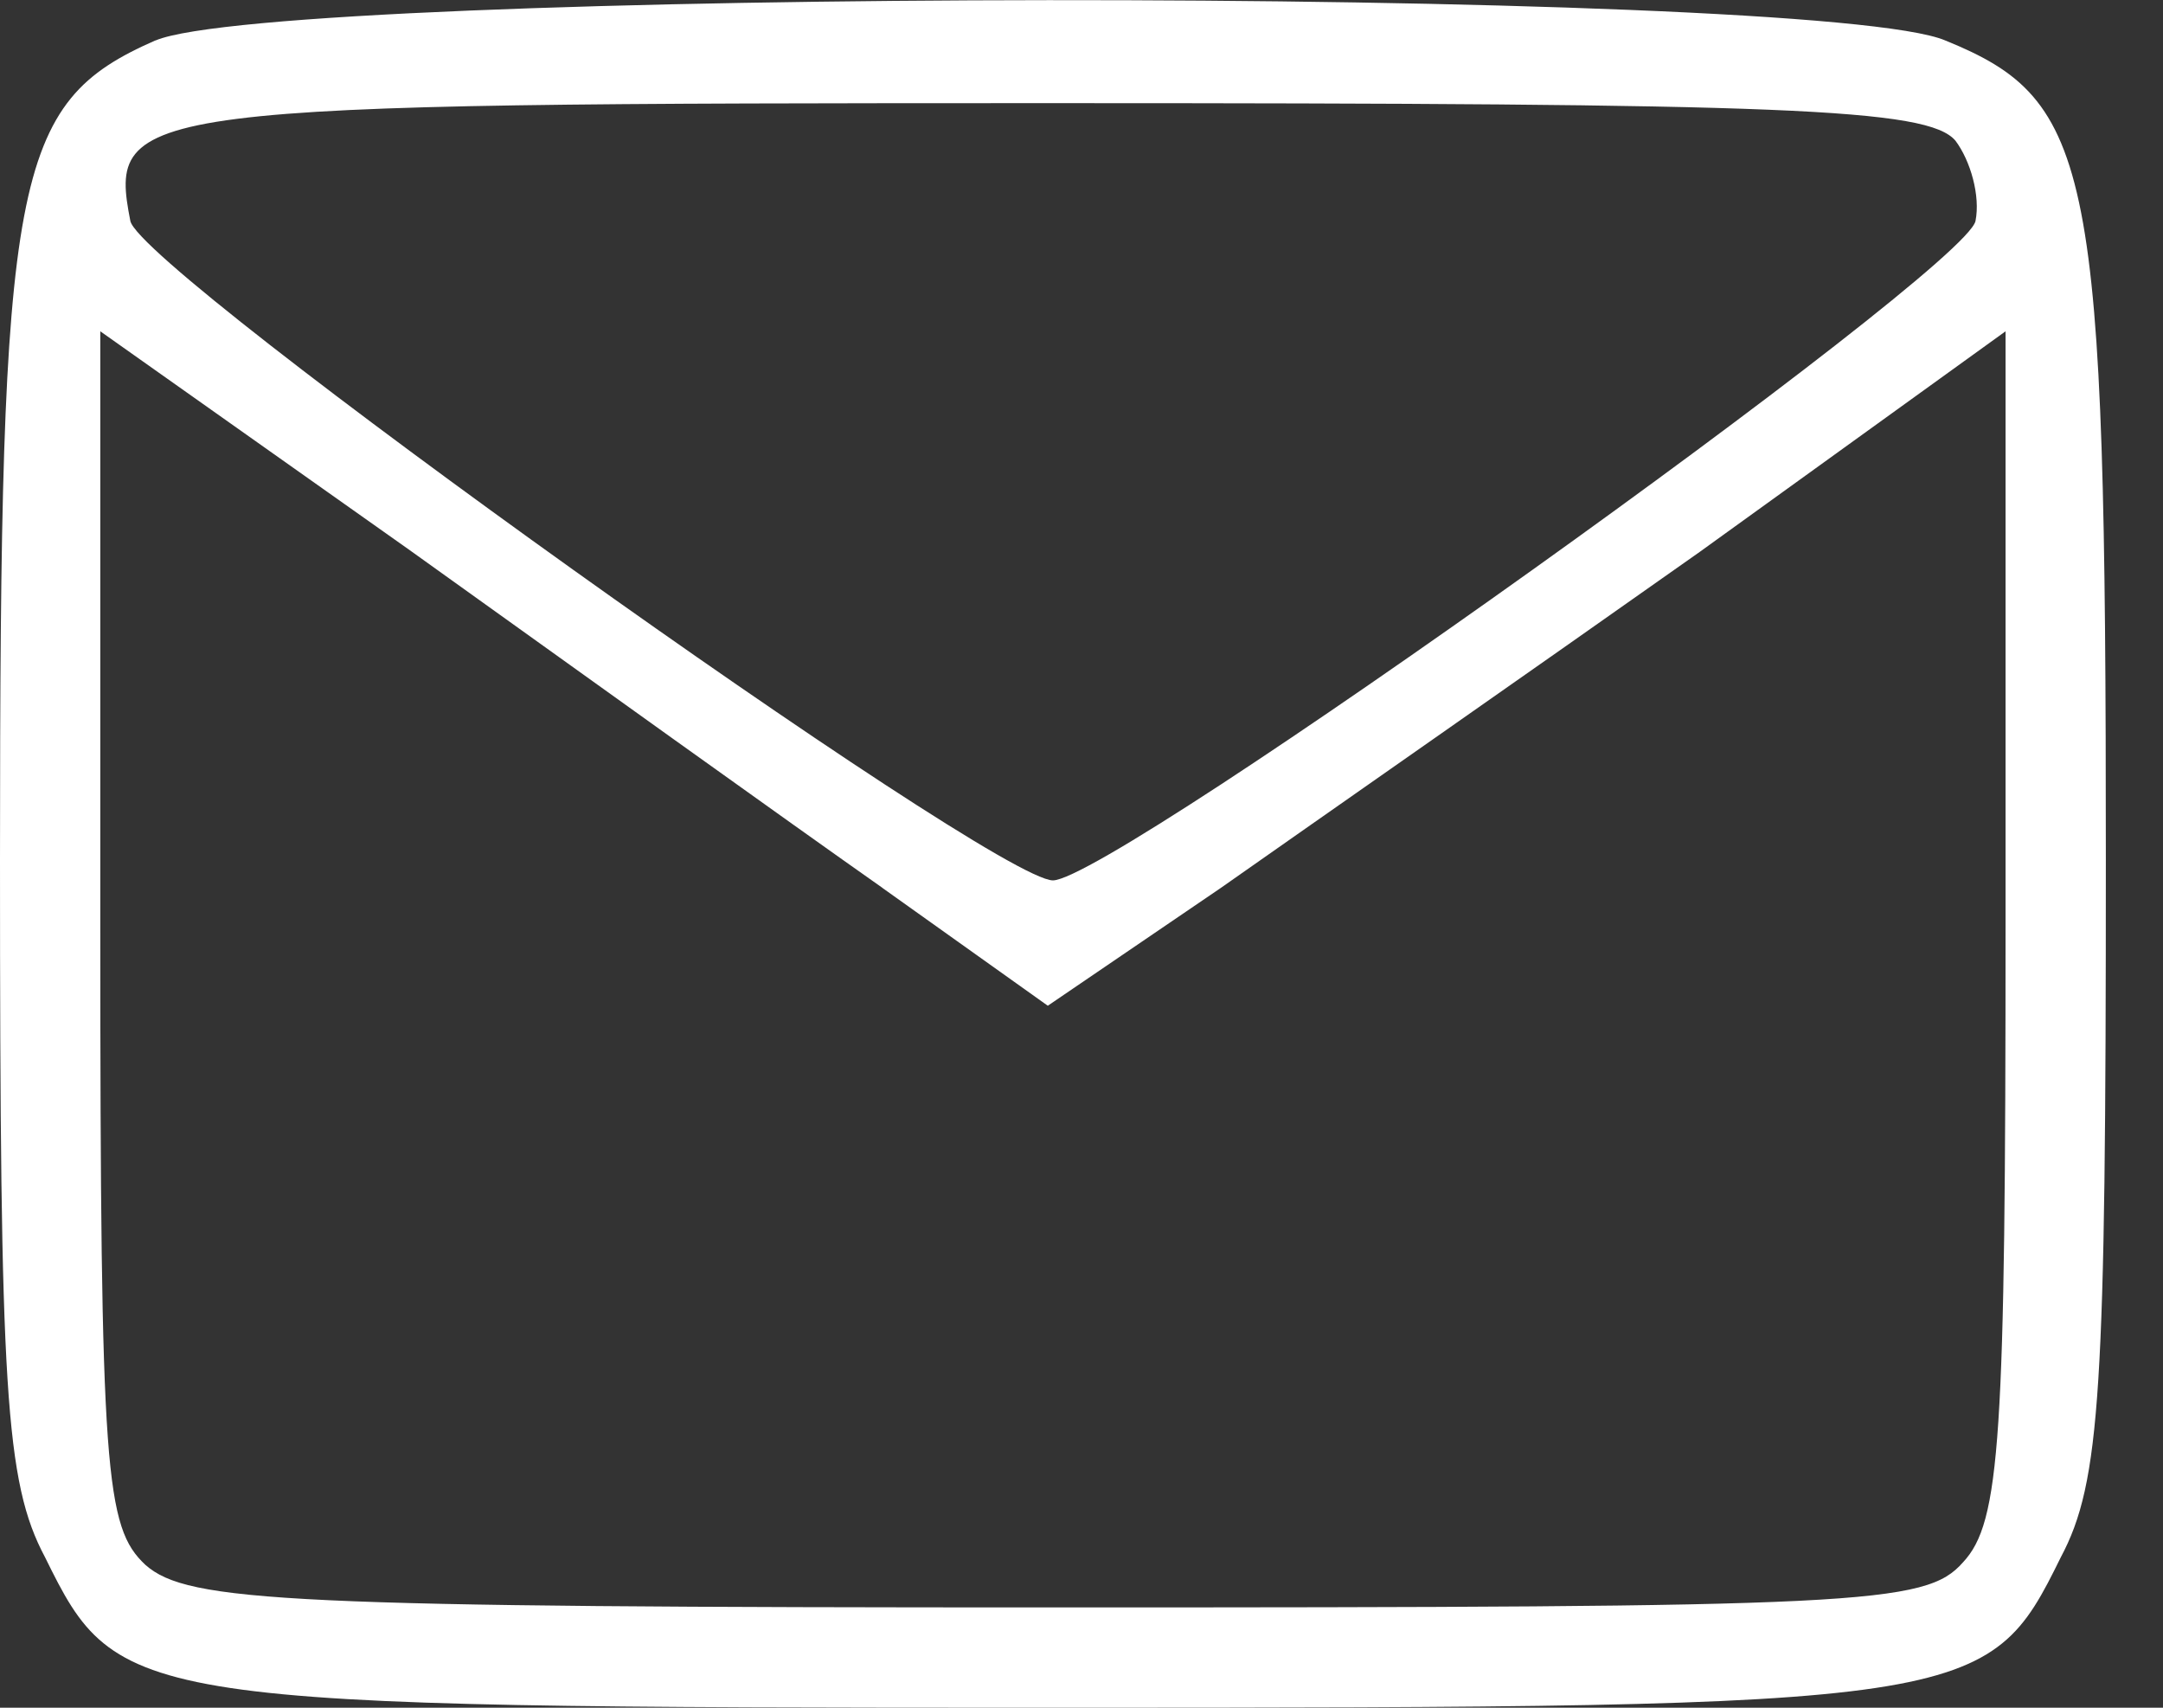
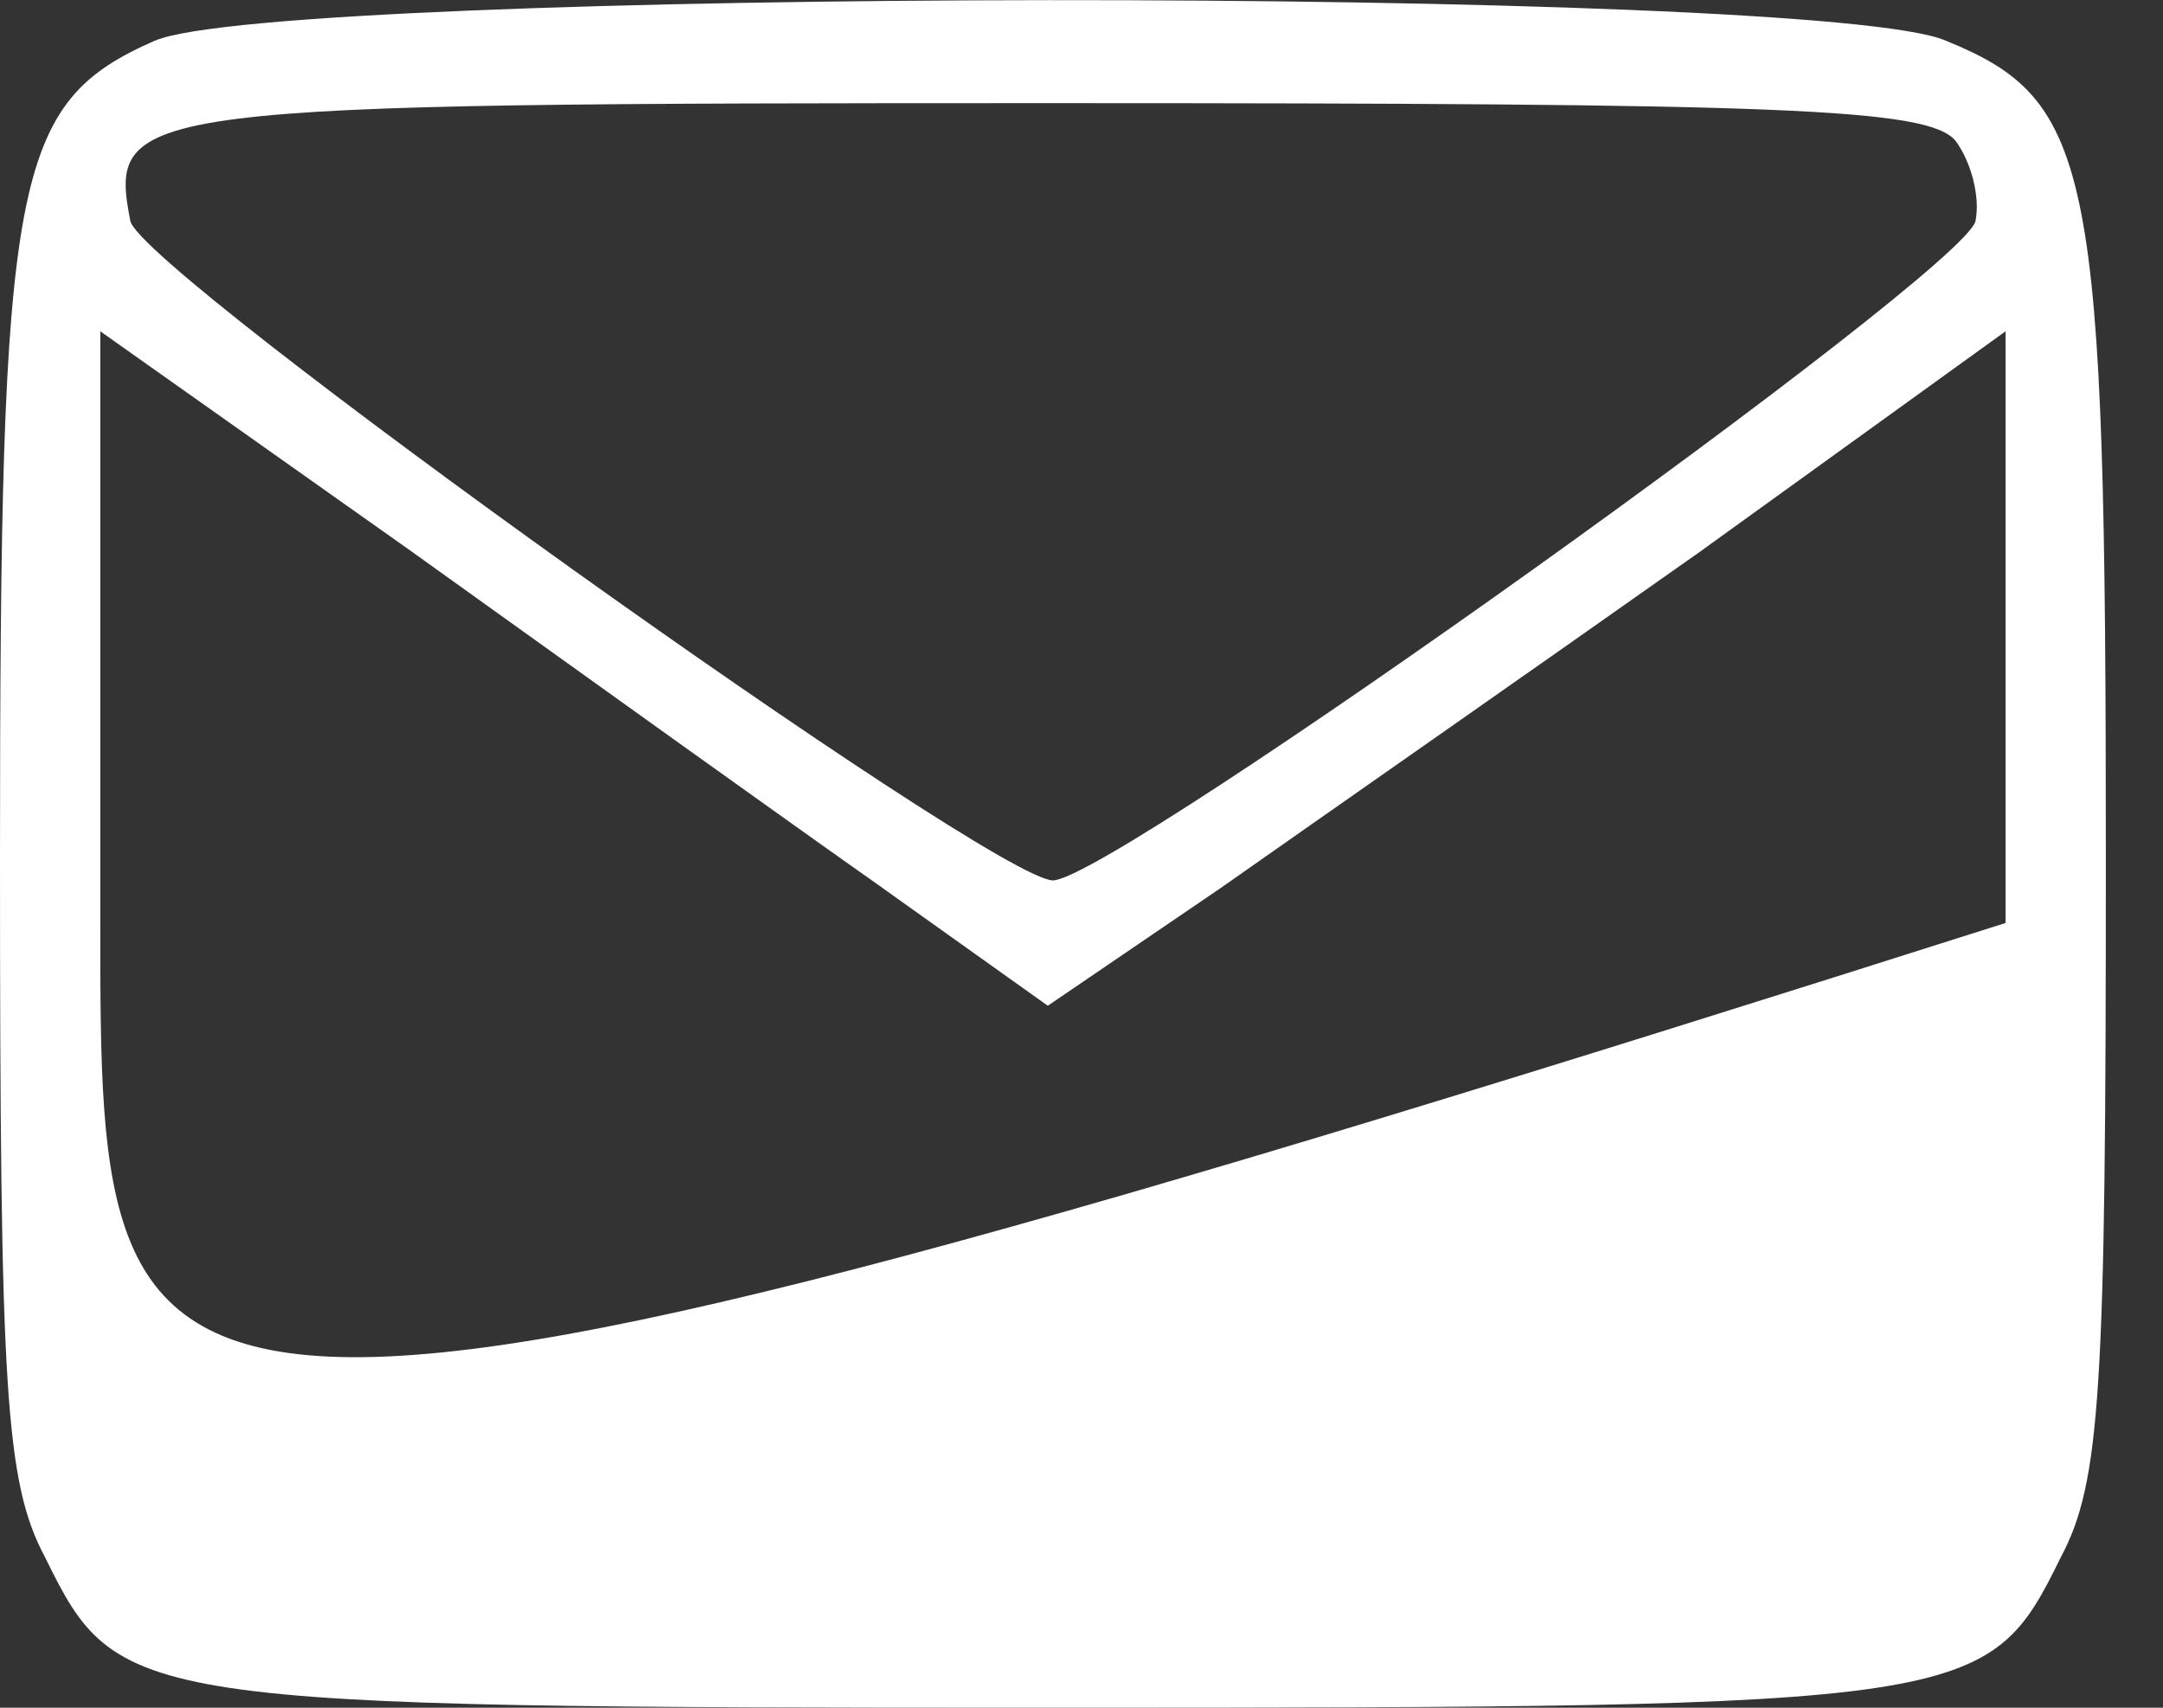
<svg xmlns="http://www.w3.org/2000/svg" version="1.1" id="Layer_1" x="0px" y="0px" width="19" height="15" viewBox="0 0 19 15" xml:space="preserve">
  <rect x="0" y="0" width="19" height="15" fill="#333333" stroke="none" />
  <defs id="defs2" />
  <style type="text/css" id="style1">
		.st0 {
			fill: none;
			stroke: #ADADAD;
			stroke-linecap: round;
			stroke-miterlimit: 10;
		}
	</style>
-   <path d="M 1.365,0.355 C 0.11,0.906 0,1.522 0,7.556 0,12.203 0.044,13.018 0.396,13.679 1.035,14.978 1.145,15 9.249,15 c 8.104,0 8.214,-0.022 8.853,-1.321 0.352,-0.661 0.396,-1.475 0.396,-6.122 0,-6.1 -0.11,-6.673 -1.409,-7.201 -1.123,-0.484 -14.645,-0.462 -15.724,0 z M 17.177,1.236 c 0.132,0.176 0.22,0.484 0.176,0.705 -0.088,0.44 -7.576,5.792 -8.104,5.792 -0.529,0 -8.016,-5.351 -8.104,-5.792 -0.198,-1.013 0,-1.035 8.104,-1.035 6.431,0 7.686,0.044 7.928,0.33 z m -9.426,6.563 1.453,1.035 1.52,-1.035 c 0.815,-0.573 2.709,-1.894 4.206,-2.951 l 2.687,-1.938 v 5.197 c 0,4.537 -0.044,5.263 -0.374,5.616 -0.33,0.374 -0.881,0.396 -7.95,0.396 -6.761,0 -7.642,-0.044 -8.016,-0.374 C 0.925,13.414 0.881,12.952 0.881,8.151 V 2.91 L 3.59,4.826 C 5.065,5.883 6.937,7.226 7.752,7.799 Z" id="path10" style="stroke-width:0.022;fill:#ffffff" />
+   <path d="M 1.365,0.355 C 0.11,0.906 0,1.522 0,7.556 0,12.203 0.044,13.018 0.396,13.679 1.035,14.978 1.145,15 9.249,15 c 8.104,0 8.214,-0.022 8.853,-1.321 0.352,-0.661 0.396,-1.475 0.396,-6.122 0,-6.1 -0.11,-6.673 -1.409,-7.201 -1.123,-0.484 -14.645,-0.462 -15.724,0 z M 17.177,1.236 c 0.132,0.176 0.22,0.484 0.176,0.705 -0.088,0.44 -7.576,5.792 -8.104,5.792 -0.529,0 -8.016,-5.351 -8.104,-5.792 -0.198,-1.013 0,-1.035 8.104,-1.035 6.431,0 7.686,0.044 7.928,0.33 z m -9.426,6.563 1.453,1.035 1.52,-1.035 c 0.815,-0.573 2.709,-1.894 4.206,-2.951 l 2.687,-1.938 v 5.197 C 0.925,13.414 0.881,12.952 0.881,8.151 V 2.91 L 3.59,4.826 C 5.065,5.883 6.937,7.226 7.752,7.799 Z" id="path10" style="stroke-width:0.022;fill:#ffffff" />
</svg>